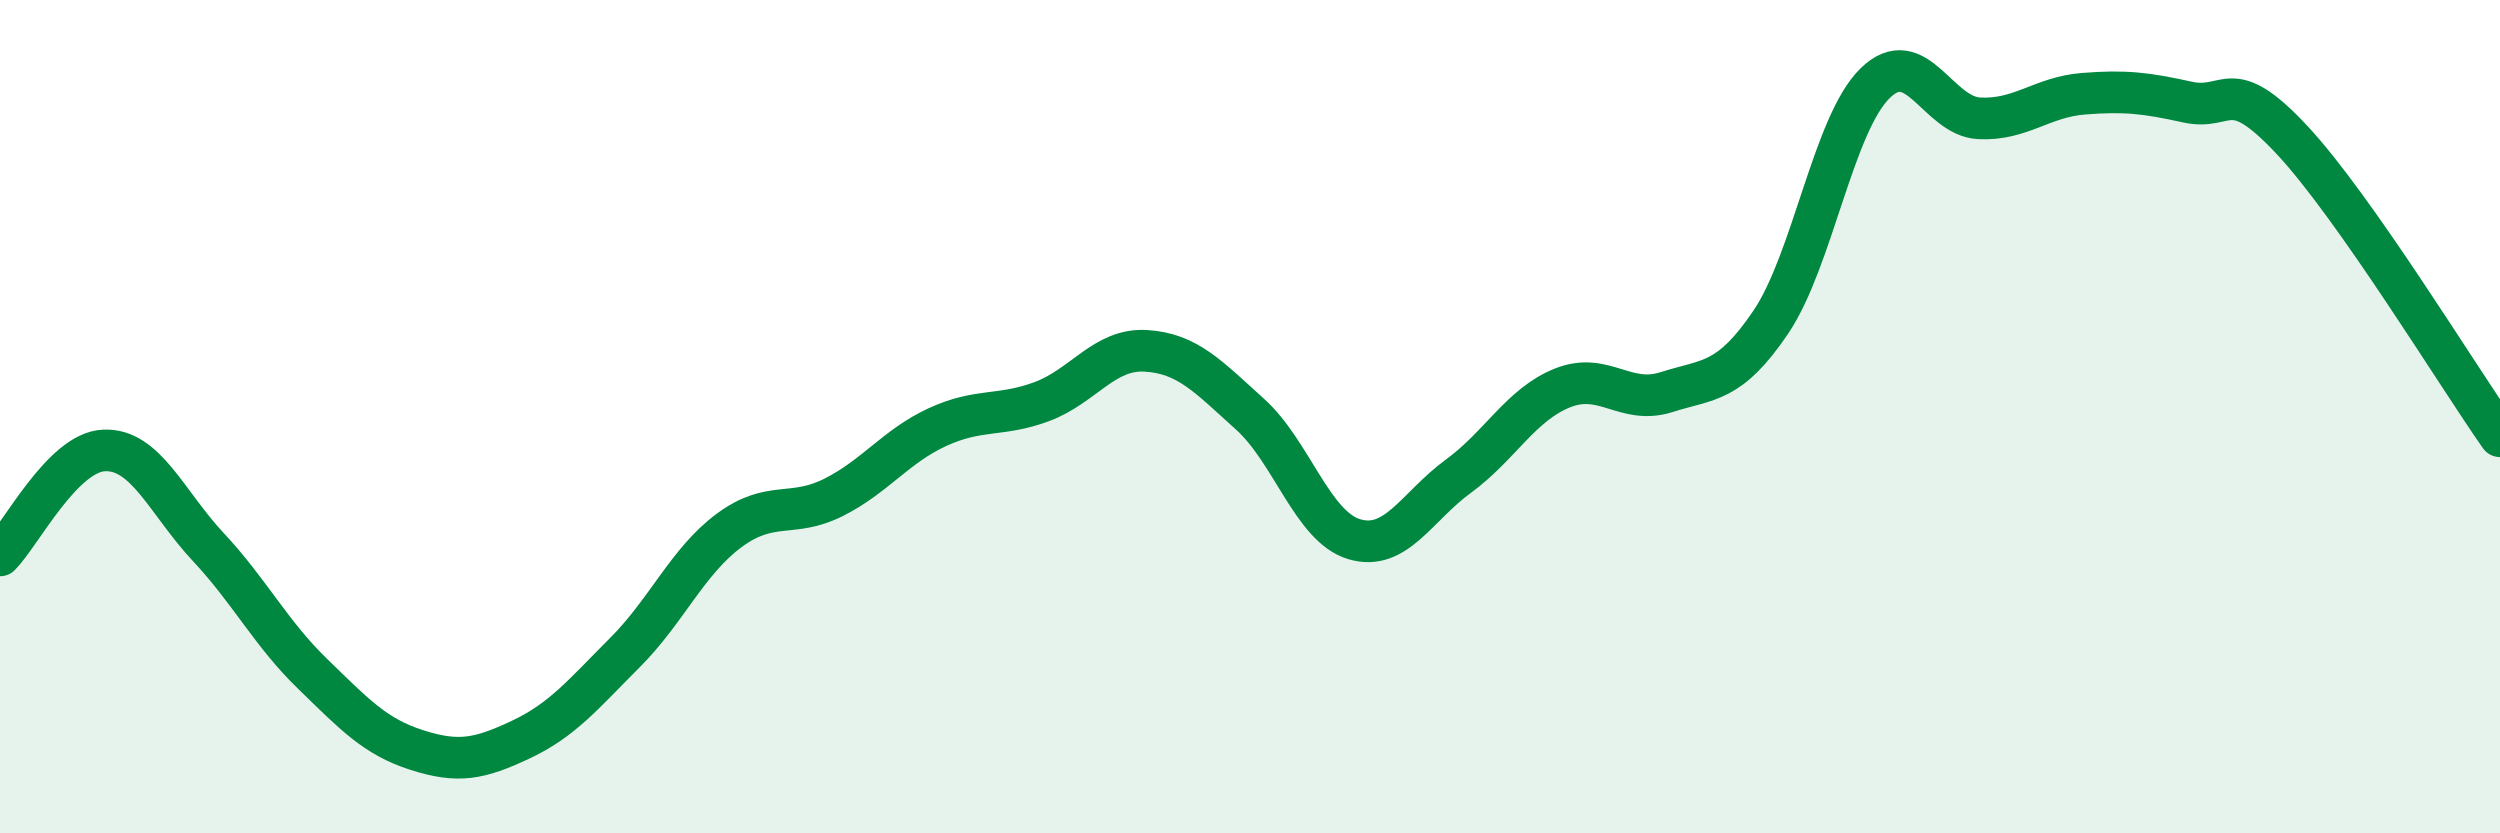
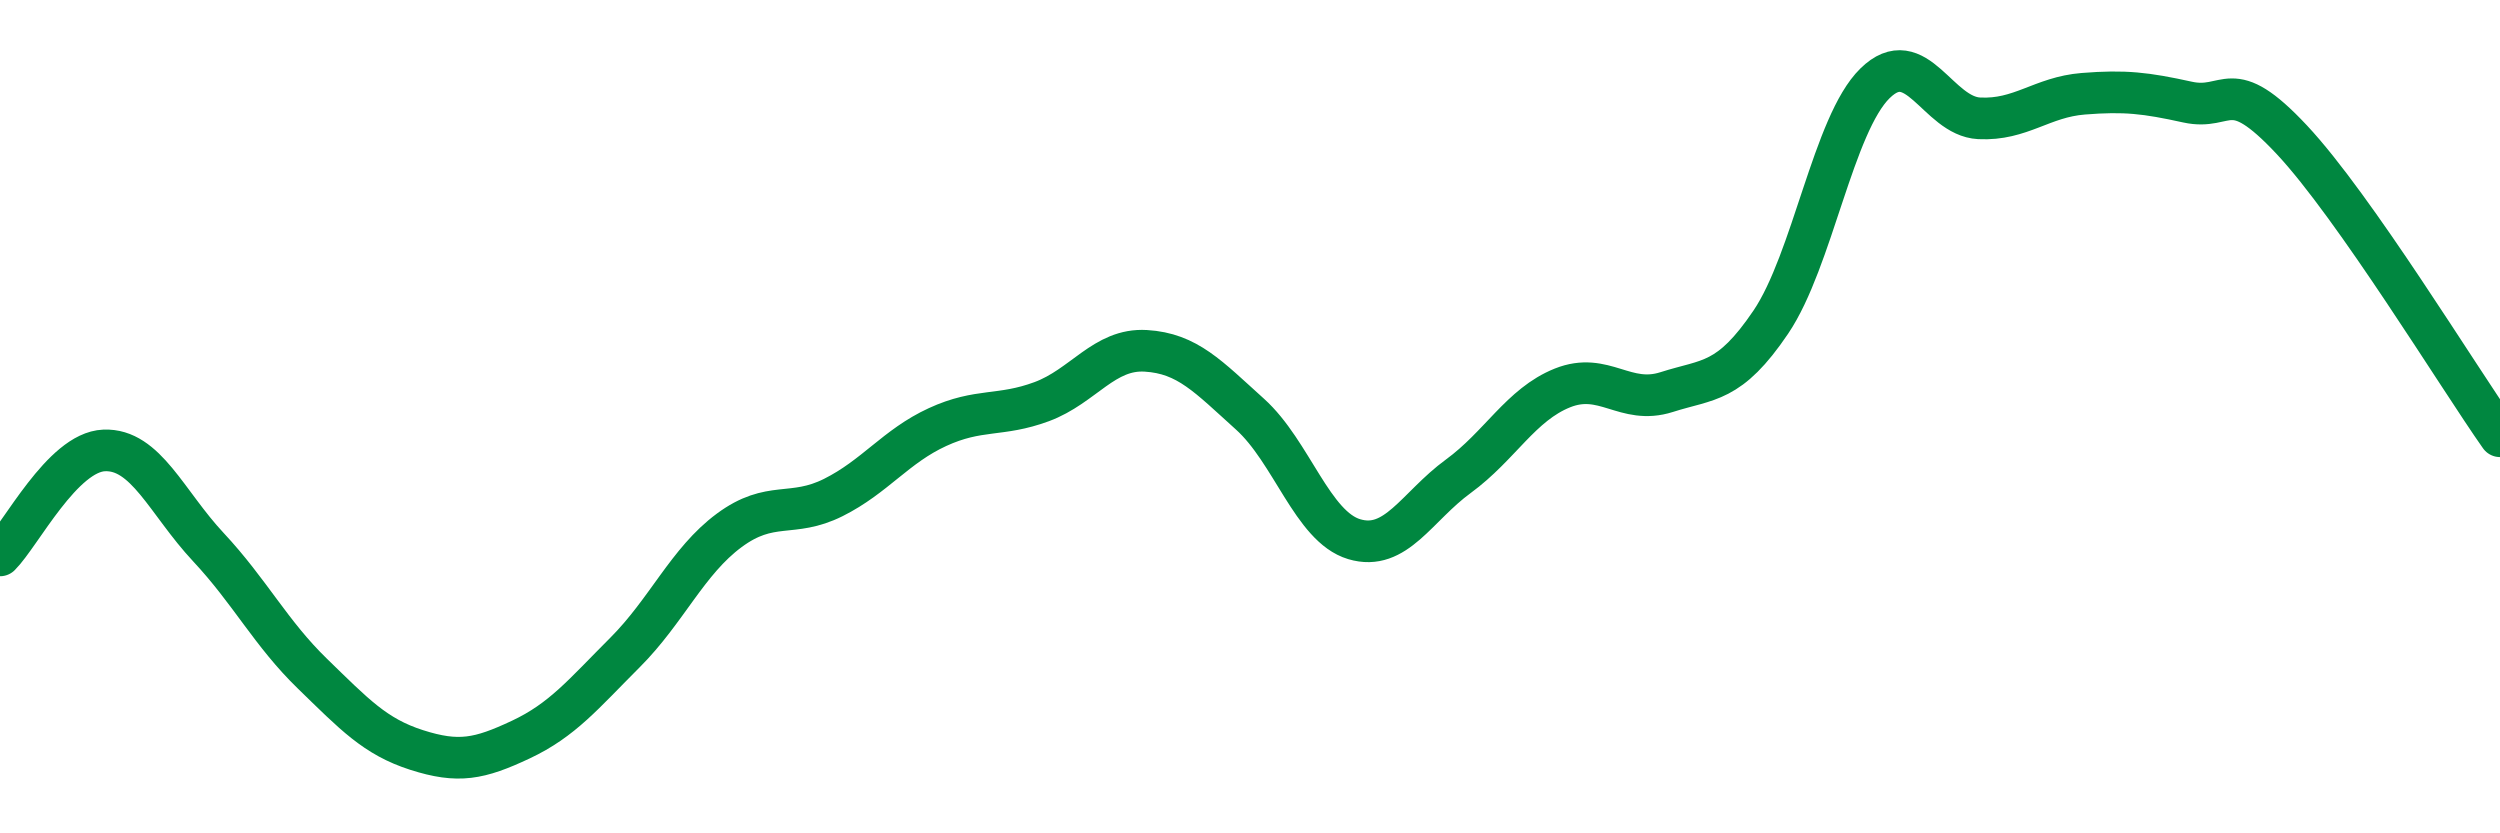
<svg xmlns="http://www.w3.org/2000/svg" width="60" height="20" viewBox="0 0 60 20">
-   <path d="M 0,13.33 C 0.5,12.83 1.5,10.85 2.5,10.81 C 3.5,10.77 4,12.06 5,13.13 C 6,14.2 6.5,15.2 7.5,16.17 C 8.5,17.14 9,17.68 10,18 C 11,18.32 11.5,18.22 12.5,17.75 C 13.5,17.28 14,16.66 15,15.66 C 16,14.66 16.5,13.47 17.5,12.73 C 18.5,11.99 19,12.44 20,11.94 C 21,11.44 21.5,10.71 22.5,10.25 C 23.5,9.79 24,10.01 25,9.64 C 26,9.27 26.5,8.36 27.5,8.42 C 28.5,8.48 29,9.04 30,9.94 C 31,10.84 31.5,12.64 32.5,12.94 C 33.5,13.24 34,12.16 35,11.43 C 36,10.7 36.5,9.71 37.5,9.31 C 38.5,8.91 39,9.73 40,9.41 C 41,9.09 41.5,9.21 42.5,7.73 C 43.5,6.25 44,2.98 45,2 C 46,1.02 46.5,2.79 47.5,2.84 C 48.5,2.89 49,2.33 50,2.25 C 51,2.17 51.5,2.23 52.5,2.45 C 53.5,2.67 53.5,1.75 55,3.35 C 56.5,4.95 59,9.05 60,10.47L60 20L0 20Z" fill="#008740" opacity="0.1" stroke-linecap="round" stroke-linejoin="round" />
  <path d="M 0,13.33 C 0.5,12.83 1.5,10.85 2.5,10.81 C 3.5,10.77 4,12.06 5,13.13 C 6,14.2 6.5,15.2 7.5,16.17 C 8.5,17.14 9,17.68 10,18 C 11,18.32 11.5,18.22 12.5,17.75 C 13.5,17.28 14,16.66 15,15.66 C 16,14.66 16.5,13.47 17.5,12.73 C 18.5,11.99 19,12.44 20,11.94 C 21,11.44 21.5,10.71 22.5,10.25 C 23.5,9.79 24,10.01 25,9.64 C 26,9.27 26.5,8.36 27.5,8.42 C 28.5,8.48 29,9.04 30,9.94 C 31,10.84 31.5,12.64 32.5,12.94 C 33.5,13.24 34,12.16 35,11.43 C 36,10.7 36.5,9.71 37.5,9.31 C 38.5,8.91 39,9.73 40,9.41 C 41,9.09 41.5,9.21 42.5,7.73 C 43.5,6.25 44,2.98 45,2 C 46,1.02 46.5,2.79 47.5,2.84 C 48.5,2.89 49,2.33 50,2.25 C 51,2.17 51.5,2.23 52.5,2.45 C 53.5,2.67 53.5,1.75 55,3.35 C 56.5,4.95 59,9.05 60,10.47" stroke="#008740" stroke-width="1" fill="none" stroke-linecap="round" stroke-linejoin="round" />
</svg>